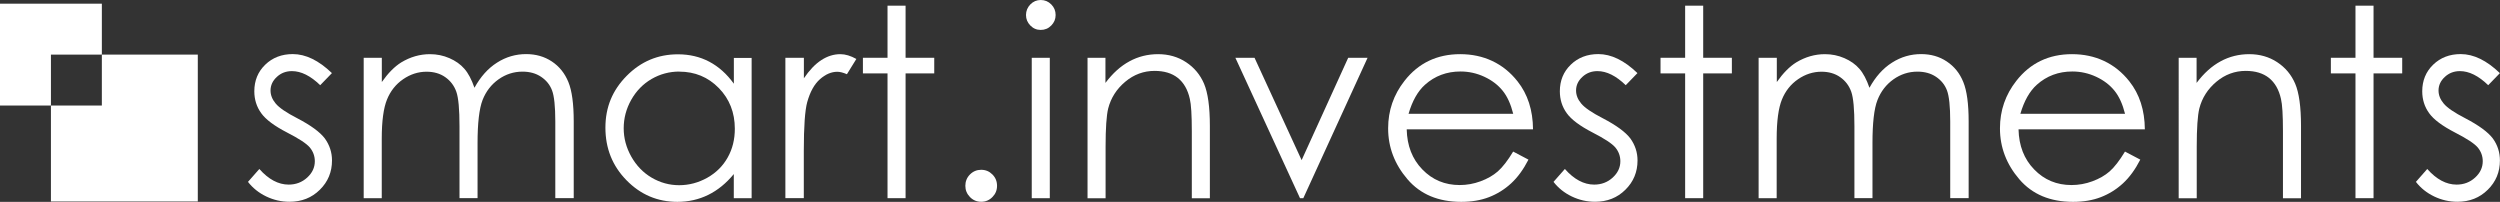
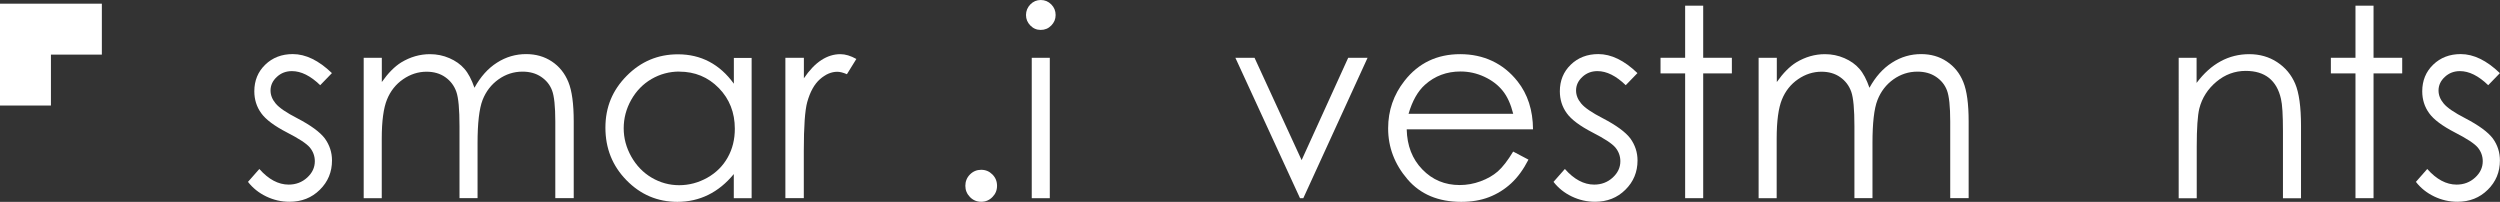
<svg xmlns="http://www.w3.org/2000/svg" id="Ebene_1" data-name="Ebene 1" viewBox="0 0 339.23 27.39">
  <rect x="0" y="0" width="339.23" height="27.39" fill="#333333" stroke="none" />
  <defs>
    <style>
      .cls-1 {
        fill: #fff;
        stroke-width: 0px;
      }
    </style>
  </defs>
-   <polygon class="cls-1" points="13.82 7.41 13.82 14.32 6.91 14.32 6.91 27.34 26.84 27.34 26.84 7.41 13.82 7.41" />
  <polygon class="cls-1" points="13.82 7.41 13.82 .5 0 .5 0 14.32 6.91 14.32 6.91 7.41 13.82 7.41" />
  <g>
    <path class="cls-1" d="m45.03,9.93l-1.58,1.63c-1.31-1.27-2.59-1.91-3.84-1.91-.8,0-1.48.26-2.05.79-.57.53-.85,1.14-.85,1.84,0,.62.23,1.21.7,1.77.47.57,1.45,1.24,2.95,2.01,1.82.95,3.06,1.86,3.72,2.73.64.89.97,1.88.97,2.99,0,1.56-.55,2.89-1.65,3.97-1.1,1.09-2.47,1.63-4.12,1.63-1.1,0-2.15-.24-3.15-.72-1-.48-1.83-1.14-2.48-1.98l1.54-1.75c1.25,1.41,2.58,2.12,3.98,2.12.98,0,1.82-.32,2.51-.95.69-.63,1.04-1.37,1.04-2.22,0-.7-.23-1.32-.68-1.87-.46-.54-1.49-1.21-3.09-2.03-1.72-.89-2.89-1.76-3.51-2.63-.62-.86-.93-1.85-.93-2.96,0-1.45.49-2.65,1.48-3.61.99-.96,2.24-1.44,3.74-1.44,1.75,0,3.52.86,5.3,2.57Z" />
    <path class="cls-1" d="m49.36,7.84h2.45v3.29c.85-1.21,1.73-2.1,2.63-2.66,1.24-.75,2.54-1.12,3.91-1.12.92,0,1.8.18,2.63.54.83.36,1.51.84,2.03,1.44.53.6.98,1.46,1.37,2.58.82-1.49,1.83-2.63,3.06-3.41,1.22-.78,2.54-1.16,3.95-1.16,1.32,0,2.48.33,3.49,1,1.01.67,1.75,1.59,2.24,2.78.49,1.19.73,2.98.73,5.36v10.4h-2.5v-10.4c0-2.04-.15-3.45-.44-4.21-.29-.77-.79-1.38-1.49-1.85-.7-.47-1.54-.7-2.52-.7-1.19,0-2.27.35-3.26,1.05-.98.7-1.7,1.63-2.16,2.8-.45,1.17-.68,3.12-.68,5.85v7.46h-2.45v-9.75c0-2.3-.14-3.86-.43-4.68-.29-.82-.79-1.48-1.5-1.98-.71-.5-1.56-.74-2.54-.74-1.13,0-2.19.34-3.18,1.02-.99.68-1.72,1.6-2.19,2.76-.47,1.16-.71,2.92-.71,5.31v8.07h-2.45V7.84Z" />
    <path class="cls-1" d="m101.99,7.84v19.05h-2.42v-3.27c-1.03,1.25-2.18,2.19-3.46,2.82-1.28.63-2.68.95-4.19.95-2.7,0-5-.98-6.91-2.93-1.91-1.95-2.86-4.33-2.86-7.13s.96-5.09,2.89-7.04c1.93-1.95,4.24-2.92,6.95-2.92,1.56,0,2.98.33,4.25,1,1.27.67,2.38,1.66,3.34,2.99v-3.5h2.42Zm-9.8,1.87c-1.36,0-2.62.34-3.78,1.01-1.15.67-2.07,1.61-2.76,2.83-.68,1.21-1.02,2.5-1.02,3.85s.34,2.62,1.03,3.85c.69,1.22,1.61,2.18,2.77,2.86,1.16.68,2.4,1.02,3.73,1.02s2.61-.34,3.81-1.01c1.2-.68,2.12-1.59,2.77-2.75.65-1.15.97-2.45.97-3.9,0-2.2-.73-4.05-2.18-5.53-1.45-1.48-3.24-2.22-5.36-2.22Z" />
    <path class="cls-1" d="m106.58,7.84h2.5v2.78c.75-1.1,1.53-1.92,2.36-2.46.83-.54,1.69-.81,2.59-.81.68,0,1.4.22,2.17.65l-1.28,2.07c-.51-.22-.95-.33-1.3-.33-.82,0-1.6.34-2.36,1.01-.76.67-1.34,1.71-1.73,3.12-.3,1.09-.46,3.28-.46,6.58v6.44h-2.5V7.84Z" />
-     <path class="cls-1" d="m120.43.77h2.45v7.07h3.89v2.12h-3.89v16.93h-2.45V9.96h-3.34v-2.12h3.34V.77Z" />
    <path class="cls-1" d="m133.14,23.04c.6,0,1.1.21,1.52.63.42.42.63.93.63,1.54s-.21,1.11-.63,1.53c-.42.43-.93.64-1.52.64s-1.1-.21-1.52-.64c-.42-.43-.63-.94-.63-1.53s.21-1.12.63-1.54c.42-.42.93-.63,1.52-.63Z" />
    <path class="cls-1" d="m141.22,0c.56,0,1.03.2,1.43.6s.59.88.59,1.44-.2,1.02-.59,1.42-.87.6-1.43.6-1.02-.2-1.41-.6-.59-.87-.59-1.42.2-1.04.59-1.44.87-.6,1.41-.6Zm-1.22,7.84h2.45v19.05h-2.45V7.84Z" />
-     <path class="cls-1" d="m147.55,7.84h2.45v3.41c.98-1.31,2.07-2.29,3.26-2.93,1.19-.65,2.49-.97,3.89-.97s2.69.36,3.79,1.09c1.1.72,1.92,1.7,2.44,2.92.52,1.23.79,3.13.79,5.73v9.81h-2.45v-9.09c0-2.19-.09-3.66-.27-4.39-.28-1.26-.83-2.21-1.63-2.85-.81-.64-1.86-.95-3.15-.95-1.48,0-2.81.49-3.98,1.47-1.17.98-1.95,2.19-2.32,3.64-.23.95-.35,2.67-.35,5.18v6.99h-2.45V7.84Z" />
    <path class="cls-1" d="m167.62,7.84h2.61l6.39,13.89,6.32-13.89h2.63l-8.72,19.05h-.45l-8.77-19.05Z" />
    <path class="cls-1" d="m205.33,20.57l2.07,1.09c-.68,1.33-1.46,2.4-2.35,3.22-.89.82-1.89,1.44-3,1.87-1.11.43-2.37.64-3.77.64-3.11,0-5.54-1.02-7.29-3.06-1.75-2.04-2.63-4.34-2.63-6.91,0-2.42.74-4.57,2.23-6.46,1.88-2.4,4.4-3.61,7.55-3.61s5.84,1.23,7.78,3.69c1.38,1.74,2.08,3.91,2.1,6.51h-17.14c.05,2.21.75,4.03,2.12,5.44,1.37,1.42,3.06,2.12,5.07,2.12.97,0,1.91-.17,2.83-.51.92-.34,1.7-.78,2.34-1.34.64-.56,1.34-1.46,2.09-2.7Zm0-5.13c-.33-1.31-.8-2.35-1.43-3.13s-1.45-1.41-2.48-1.89c-1.03-.48-2.11-.72-3.24-.72-1.87,0-3.48.6-4.82,1.8-.98.88-1.72,2.19-2.23,3.94h14.2Z" />
    <path class="cls-1" d="m222.18,9.93l-1.58,1.63c-1.31-1.27-2.59-1.91-3.84-1.91-.8,0-1.48.26-2.05.79-.57.53-.85,1.14-.85,1.84,0,.62.23,1.21.7,1.77.47.57,1.45,1.24,2.95,2.01,1.82.95,3.06,1.86,3.72,2.73.64.89.97,1.88.97,2.99,0,1.56-.55,2.89-1.65,3.97-1.1,1.09-2.47,1.63-4.12,1.63-1.1,0-2.15-.24-3.15-.72-1-.48-1.83-1.14-2.48-1.98l1.54-1.75c1.25,1.41,2.58,2.12,3.98,2.12.98,0,1.82-.32,2.51-.95.69-.63,1.04-1.37,1.04-2.22,0-.7-.23-1.32-.68-1.87-.46-.54-1.49-1.21-3.09-2.03-1.72-.89-2.89-1.76-3.51-2.63-.62-.86-.93-1.85-.93-2.96,0-1.45.49-2.65,1.48-3.61.99-.96,2.24-1.44,3.74-1.44,1.75,0,3.52.86,5.3,2.57Z" />
    <path class="cls-1" d="m228.66.77h2.45v7.07h3.89v2.12h-3.89v16.93h-2.45V9.96h-3.34v-2.12h3.34V.77Z" />
    <path class="cls-1" d="m238.65,7.84h2.45v3.29c.85-1.21,1.73-2.1,2.63-2.66,1.24-.75,2.54-1.12,3.91-1.12.92,0,1.8.18,2.63.54.83.36,1.51.84,2.03,1.44.53.6.98,1.46,1.37,2.58.82-1.49,1.83-2.63,3.06-3.41,1.22-.78,2.54-1.16,3.95-1.16,1.32,0,2.48.33,3.48,1,1.01.67,1.76,1.59,2.24,2.78.49,1.19.73,2.98.73,5.36v10.4h-2.5v-10.4c0-2.04-.15-3.45-.44-4.21-.29-.77-.79-1.38-1.49-1.85-.7-.47-1.54-.7-2.52-.7-1.19,0-2.27.35-3.26,1.05-.98.7-1.7,1.63-2.16,2.8s-.68,3.12-.68,5.85v7.46h-2.45v-9.75c0-2.3-.14-3.86-.43-4.68-.29-.82-.79-1.48-1.5-1.98-.71-.5-1.56-.74-2.54-.74-1.13,0-2.19.34-3.18,1.02-.99.68-1.72,1.6-2.19,2.76-.47,1.16-.71,2.92-.71,5.31v8.07h-2.45V7.84Z" />
-     <path class="cls-1" d="m288.35,20.57l2.07,1.09c-.68,1.33-1.46,2.4-2.35,3.22-.89.82-1.89,1.44-3,1.87-1.11.43-2.37.64-3.77.64-3.11,0-5.54-1.02-7.29-3.06-1.75-2.04-2.63-4.34-2.63-6.91,0-2.42.74-4.57,2.23-6.46,1.88-2.4,4.4-3.61,7.55-3.61s5.84,1.23,7.78,3.69c1.38,1.74,2.08,3.91,2.1,6.51h-17.14c.05,2.21.75,4.03,2.12,5.44,1.37,1.42,3.06,2.12,5.07,2.12.97,0,1.91-.17,2.83-.51.92-.34,1.7-.78,2.34-1.34.64-.56,1.34-1.46,2.09-2.7Zm0-5.13c-.33-1.31-.8-2.35-1.43-3.13-.63-.78-1.45-1.41-2.48-1.89-1.03-.48-2.11-.72-3.24-.72-1.87,0-3.48.6-4.82,1.8-.98.88-1.72,2.19-2.23,3.94h14.2Z" />
    <path class="cls-1" d="m295.61,7.84h2.45v3.41c.98-1.31,2.07-2.29,3.26-2.93,1.19-.65,2.49-.97,3.89-.97s2.69.36,3.79,1.09c1.1.72,1.92,1.7,2.44,2.92s.79,3.13.79,5.73v9.81h-2.45v-9.09c0-2.19-.09-3.66-.27-4.39-.28-1.26-.83-2.21-1.63-2.85-.81-.64-1.86-.95-3.15-.95-1.48,0-2.81.49-3.98,1.47-1.17.98-1.95,2.19-2.32,3.64-.23.95-.35,2.67-.35,5.18v6.99h-2.45V7.84Z" />
    <path class="cls-1" d="m319.62.77h2.45v7.07h3.89v2.12h-3.89v16.93h-2.45V9.96h-3.34v-2.12h3.34V.77Z" />
    <path class="cls-1" d="m339.21,9.93l-1.58,1.63c-1.31-1.27-2.59-1.91-3.84-1.91-.8,0-1.48.26-2.05.79-.57.53-.85,1.14-.85,1.84,0,.62.23,1.21.7,1.77.47.57,1.45,1.24,2.95,2.01,1.82.95,3.06,1.86,3.72,2.73.64.89.96,1.88.96,2.99,0,1.56-.55,2.89-1.65,3.97-1.1,1.09-2.47,1.63-4.12,1.63-1.1,0-2.15-.24-3.15-.72-1-.48-1.83-1.14-2.48-1.98l1.54-1.75c1.25,1.41,2.58,2.12,3.98,2.12.98,0,1.82-.32,2.51-.95.69-.63,1.04-1.37,1.04-2.22,0-.7-.23-1.32-.68-1.87-.46-.54-1.49-1.21-3.09-2.03-1.72-.89-2.89-1.76-3.51-2.63-.62-.86-.93-1.85-.93-2.96,0-1.45.49-2.65,1.48-3.61.99-.96,2.24-1.44,3.74-1.44,1.75,0,3.52.86,5.3,2.57Z" />
  </g>
</svg>